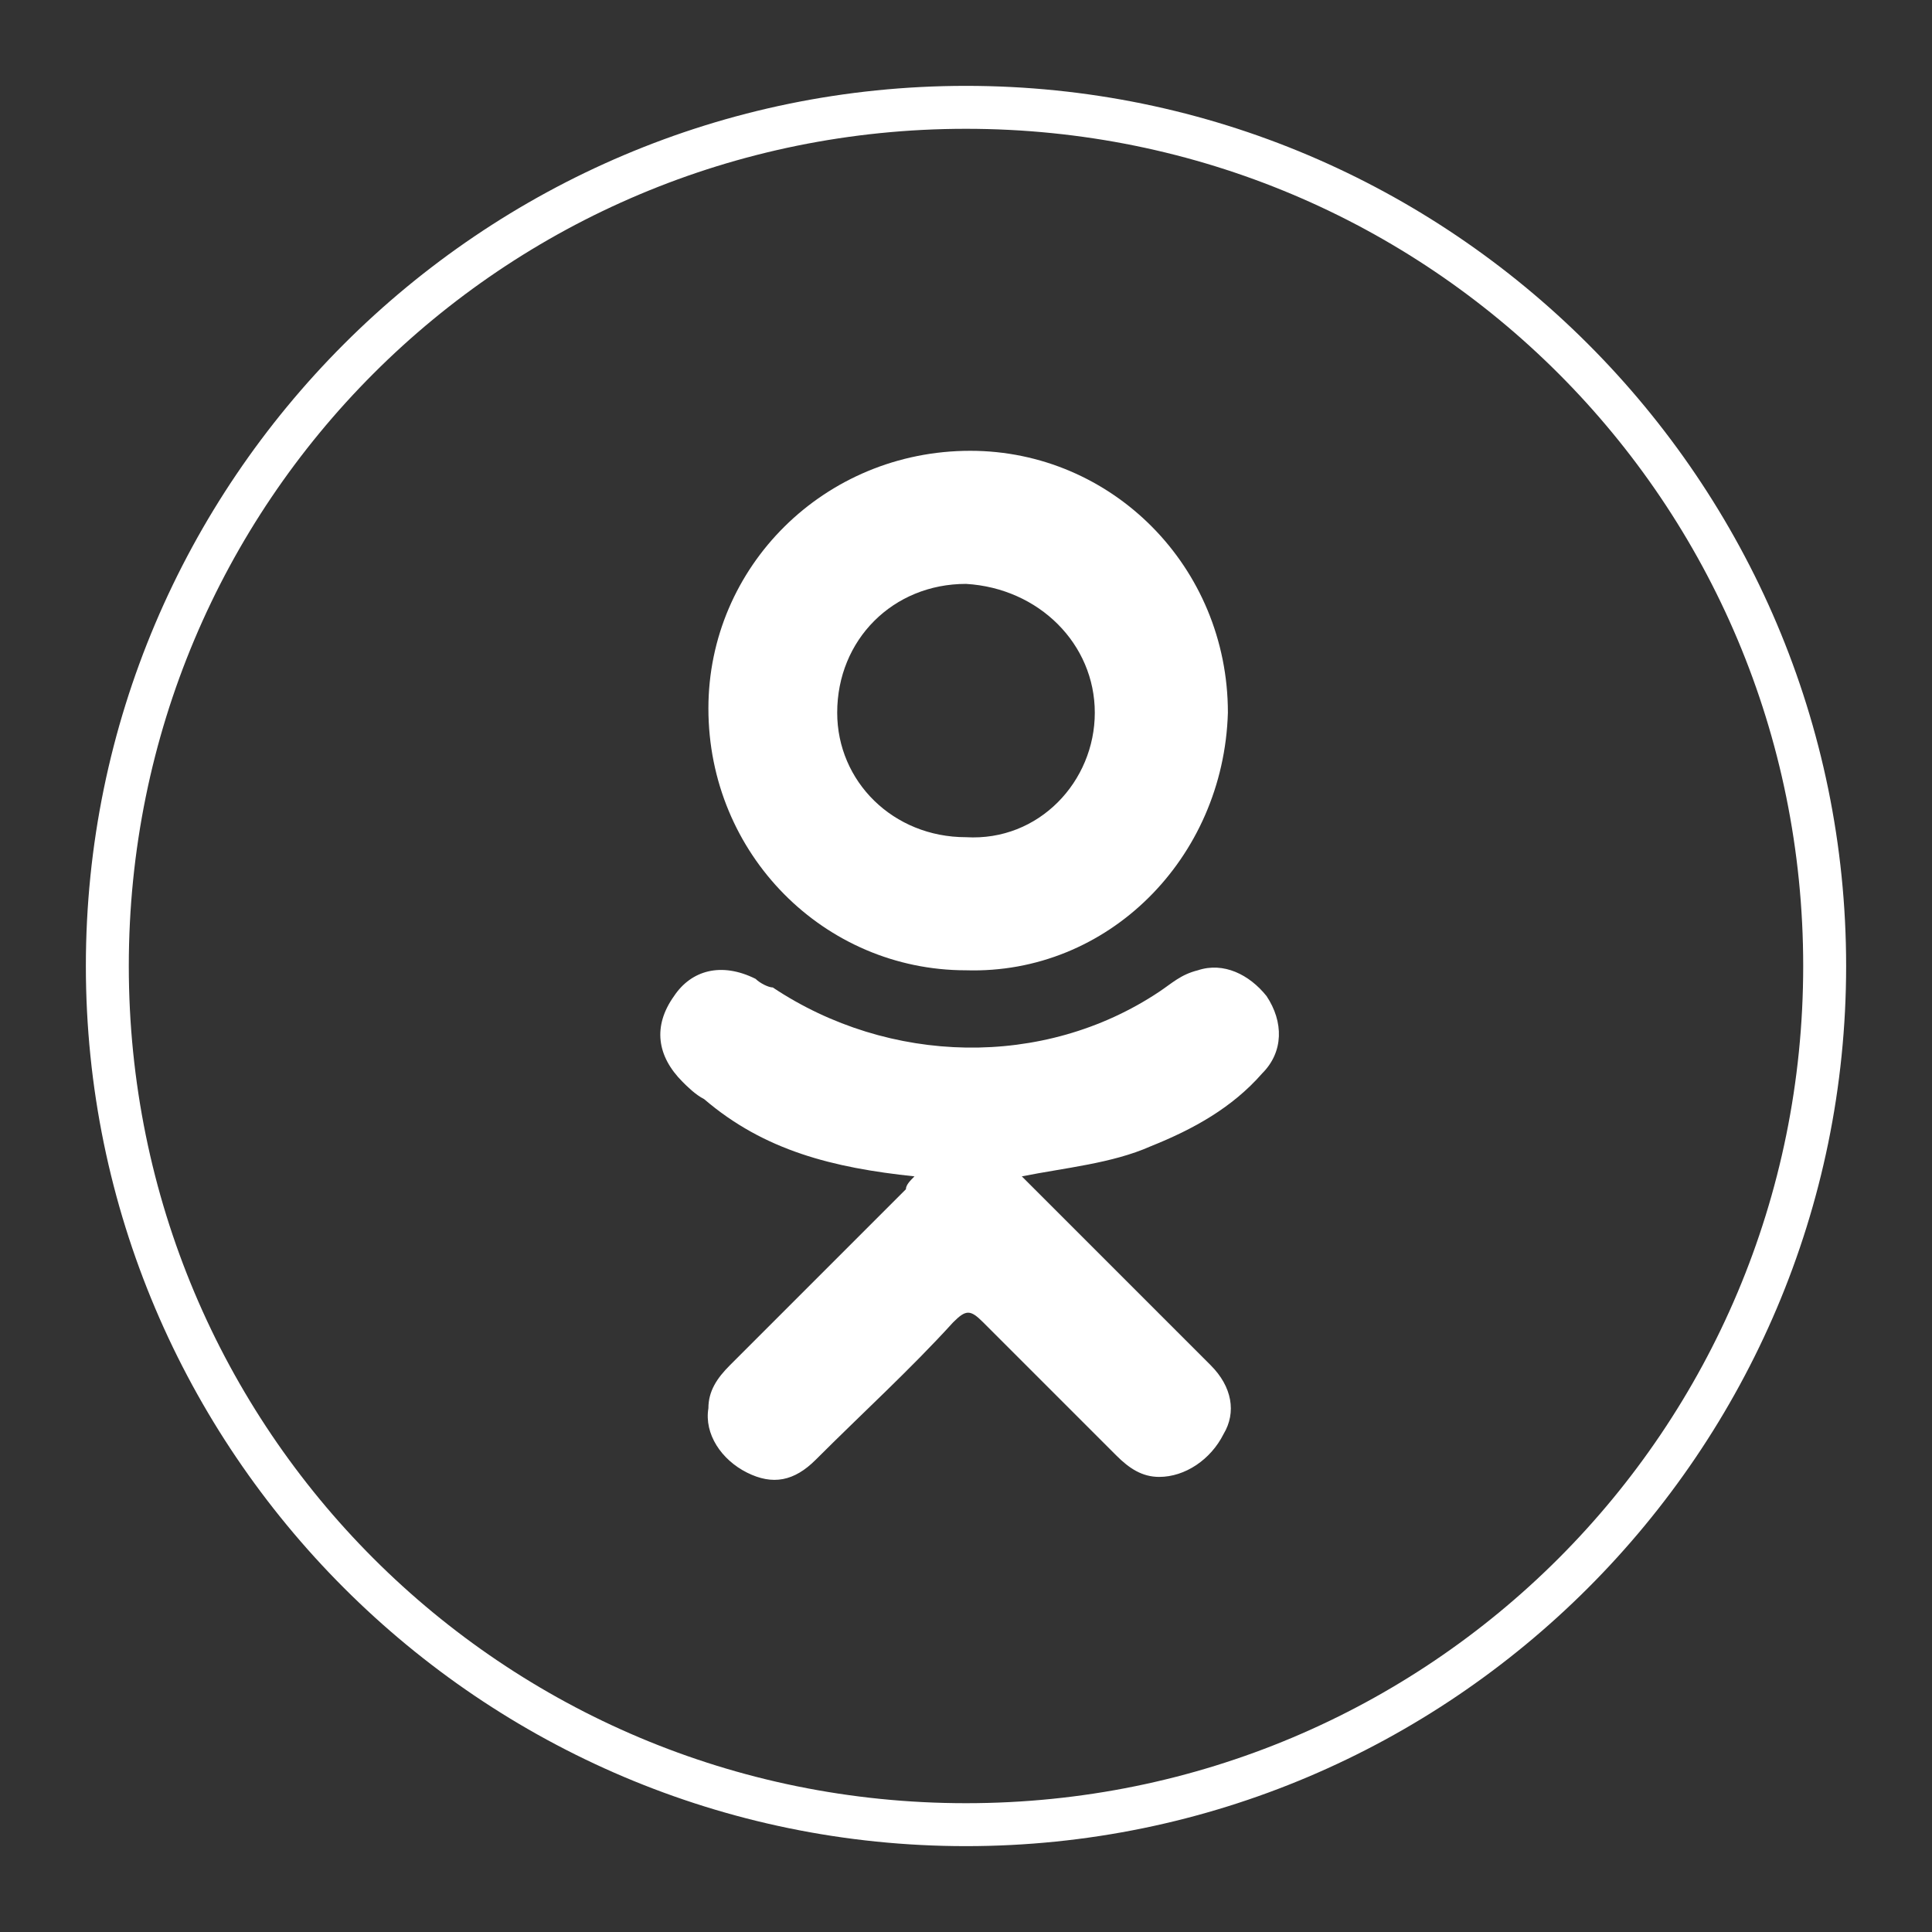
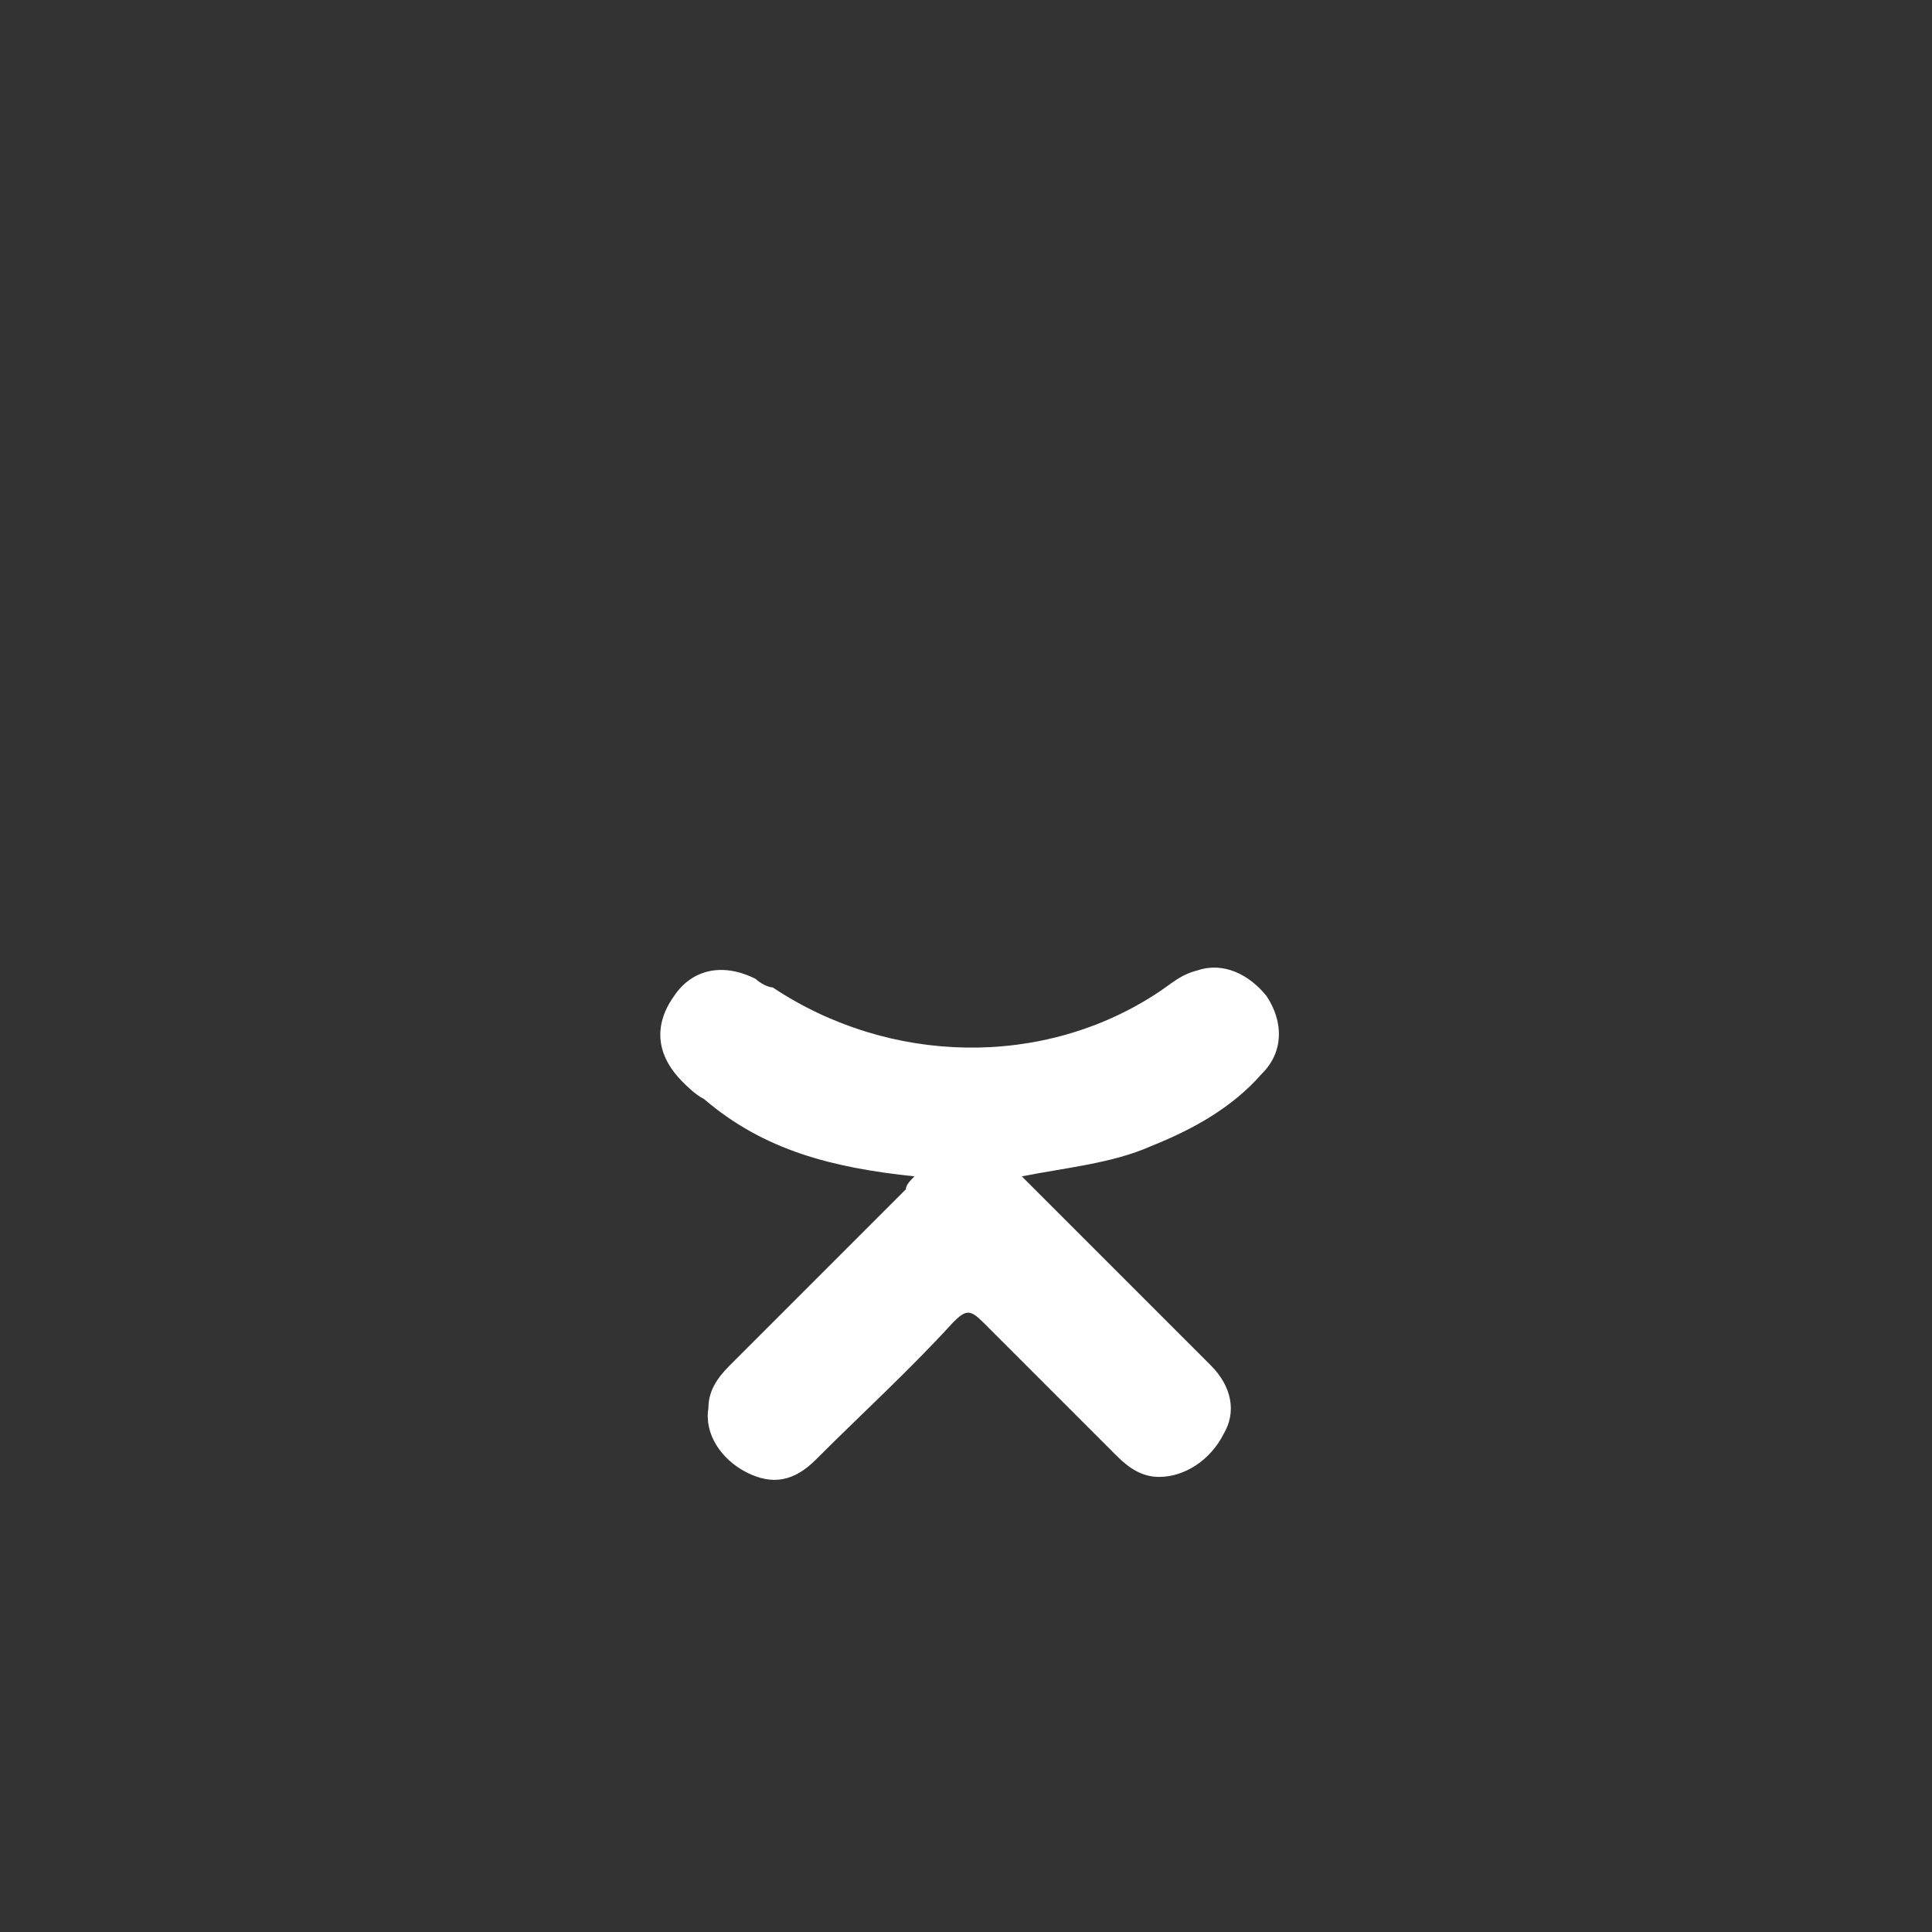
<svg xmlns="http://www.w3.org/2000/svg" id="Layer_1" x="0px" y="0px" viewBox="0 0 45 45" xml:space="preserve">
  <rect x="0" y="0" width="45" height="45" fill="#333333" stroke="none" />
  <g>
-     <path fill="#FFFFFF" d="M22.5,43C11.2,43,2,33.8,2,22.5S11.2,2,22.5,2S43,11.2,43,22.5S33.8,43,22.5,43z M22.5,3 C11.7,3,3,11.7,3,22.5C3,33.3,11.7,42,22.5,42C33.3,42,42,33.3,42,22.5C42,11.7,33.3,3,22.5,3z" />
-   </g>
+     </g>
  <g>
    <g>
      <path fill="#FFFFFF" d="M21.3,27.4c-1.9-0.2-3.5-0.6-4.9-1.8c-0.2-0.1-0.4-0.3-0.5-0.4c-0.6-0.6-0.7-1.3-0.2-2 c0.4-0.6,1.1-0.8,1.9-0.4c0.1,0.1,0.3,0.2,0.4,0.2c2.7,1.8,6.3,1.9,9,0.1c0.3-0.2,0.5-0.4,0.9-0.5c0.6-0.2,1.2,0.1,1.6,0.6 c0.4,0.6,0.4,1.3-0.1,1.8c-0.7,0.8-1.6,1.3-2.6,1.7c-0.9,0.4-2,0.5-3,0.7c0.2,0.2,0.2,0.2,0.3,0.3c1.4,1.4,2.8,2.8,4.1,4.1 c0.5,0.5,0.6,1.1,0.3,1.6c-0.3,0.6-0.9,1-1.5,1c-0.4,0-0.7-0.2-1-0.5c-1-1-2.1-2.1-3.1-3.1c-0.3-0.3-0.4-0.3-0.7,0 c-1,1.1-2.1,2.1-3.2,3.2c-0.5,0.5-1,0.6-1.6,0.3c-0.6-0.3-1-0.9-0.9-1.5c0-0.4,0.2-0.7,0.5-1c1.4-1.4,2.7-2.7,4.1-4.1 C21.1,27.6,21.2,27.5,21.3,27.4z" />
-       <path fill="#FFFFFF" d="M22.5,22.6c-3.3,0-6-2.7-6-6.1c0-3.3,2.7-6,6.1-6c3.3,0,6,2.7,6,6.1C28.5,20,25.8,22.7,22.5,22.6z M25.5,16.6c0-1.6-1.3-2.9-3-3c-1.7,0-3,1.3-3,3c0,1.6,1.3,2.9,3,2.9C24.2,19.6,25.5,18.2,25.5,16.6z" />
    </g>
  </g>
</svg>